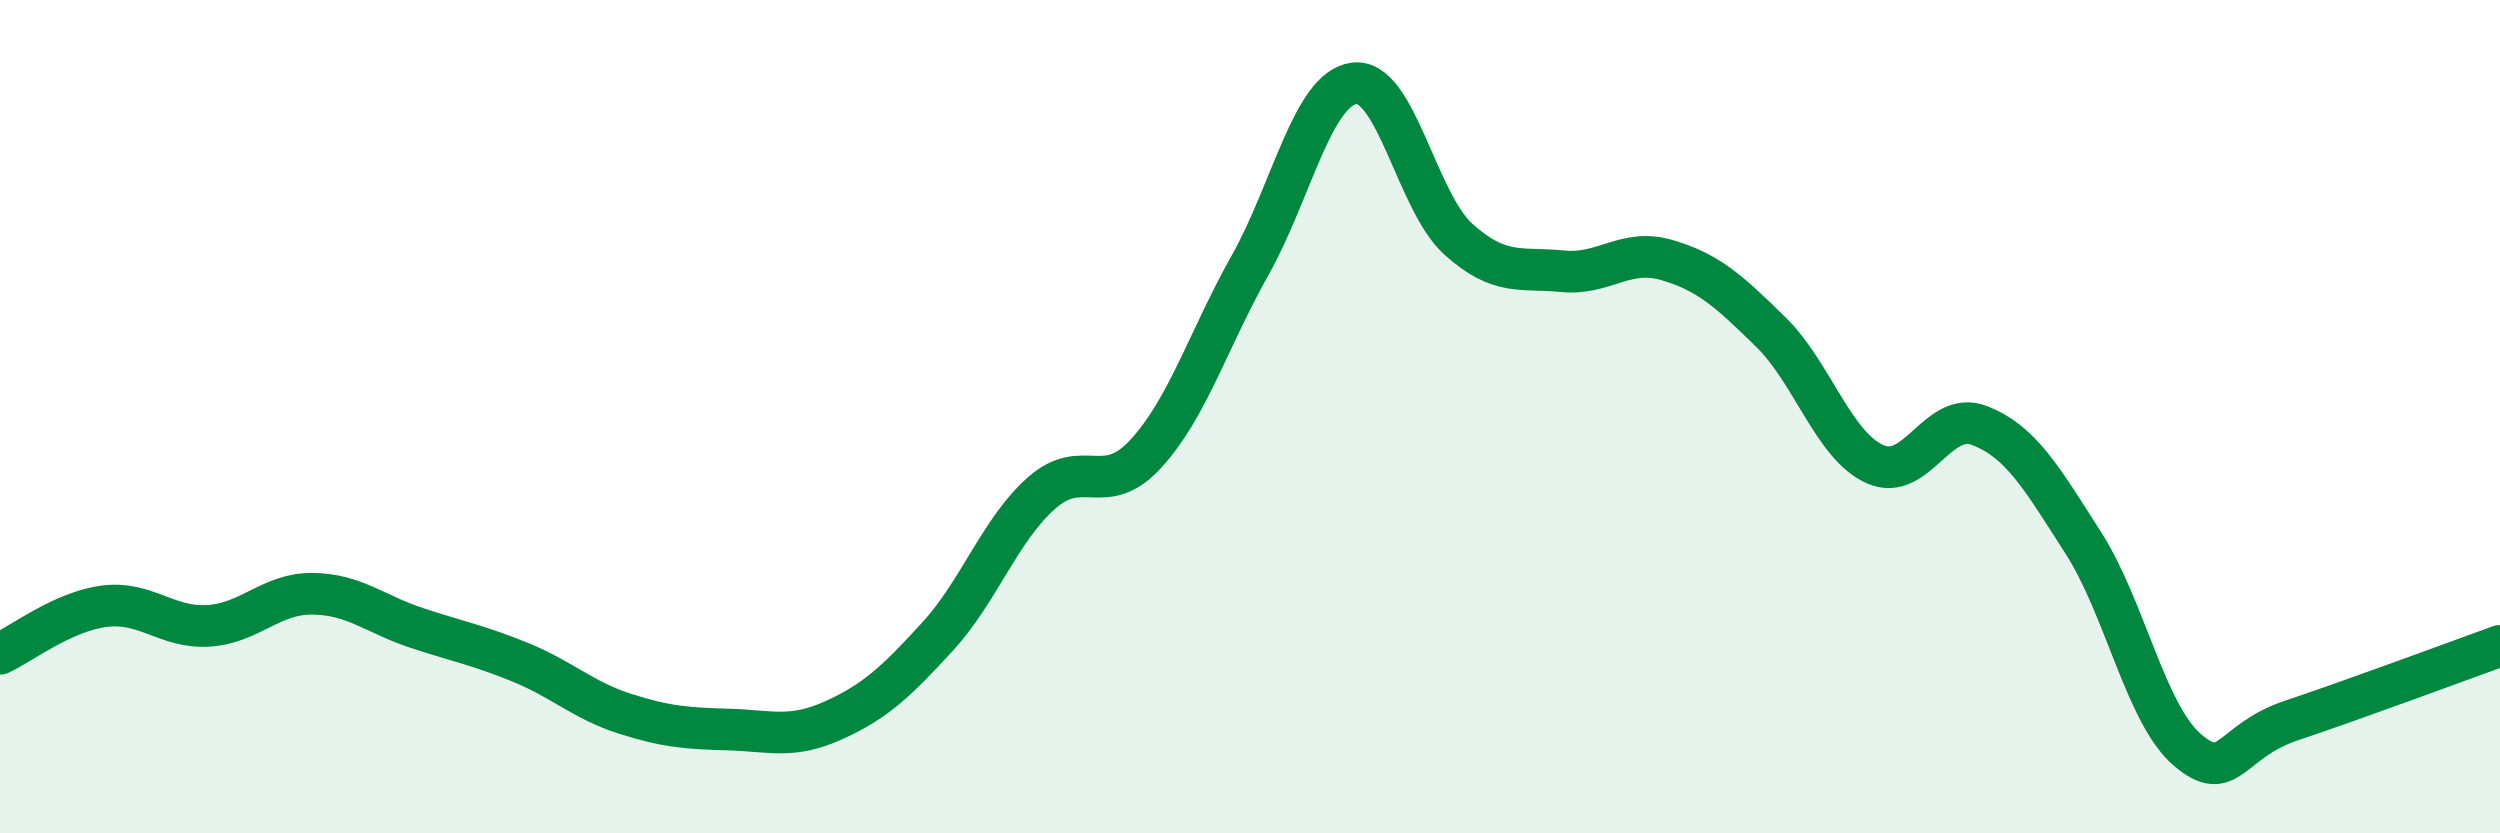
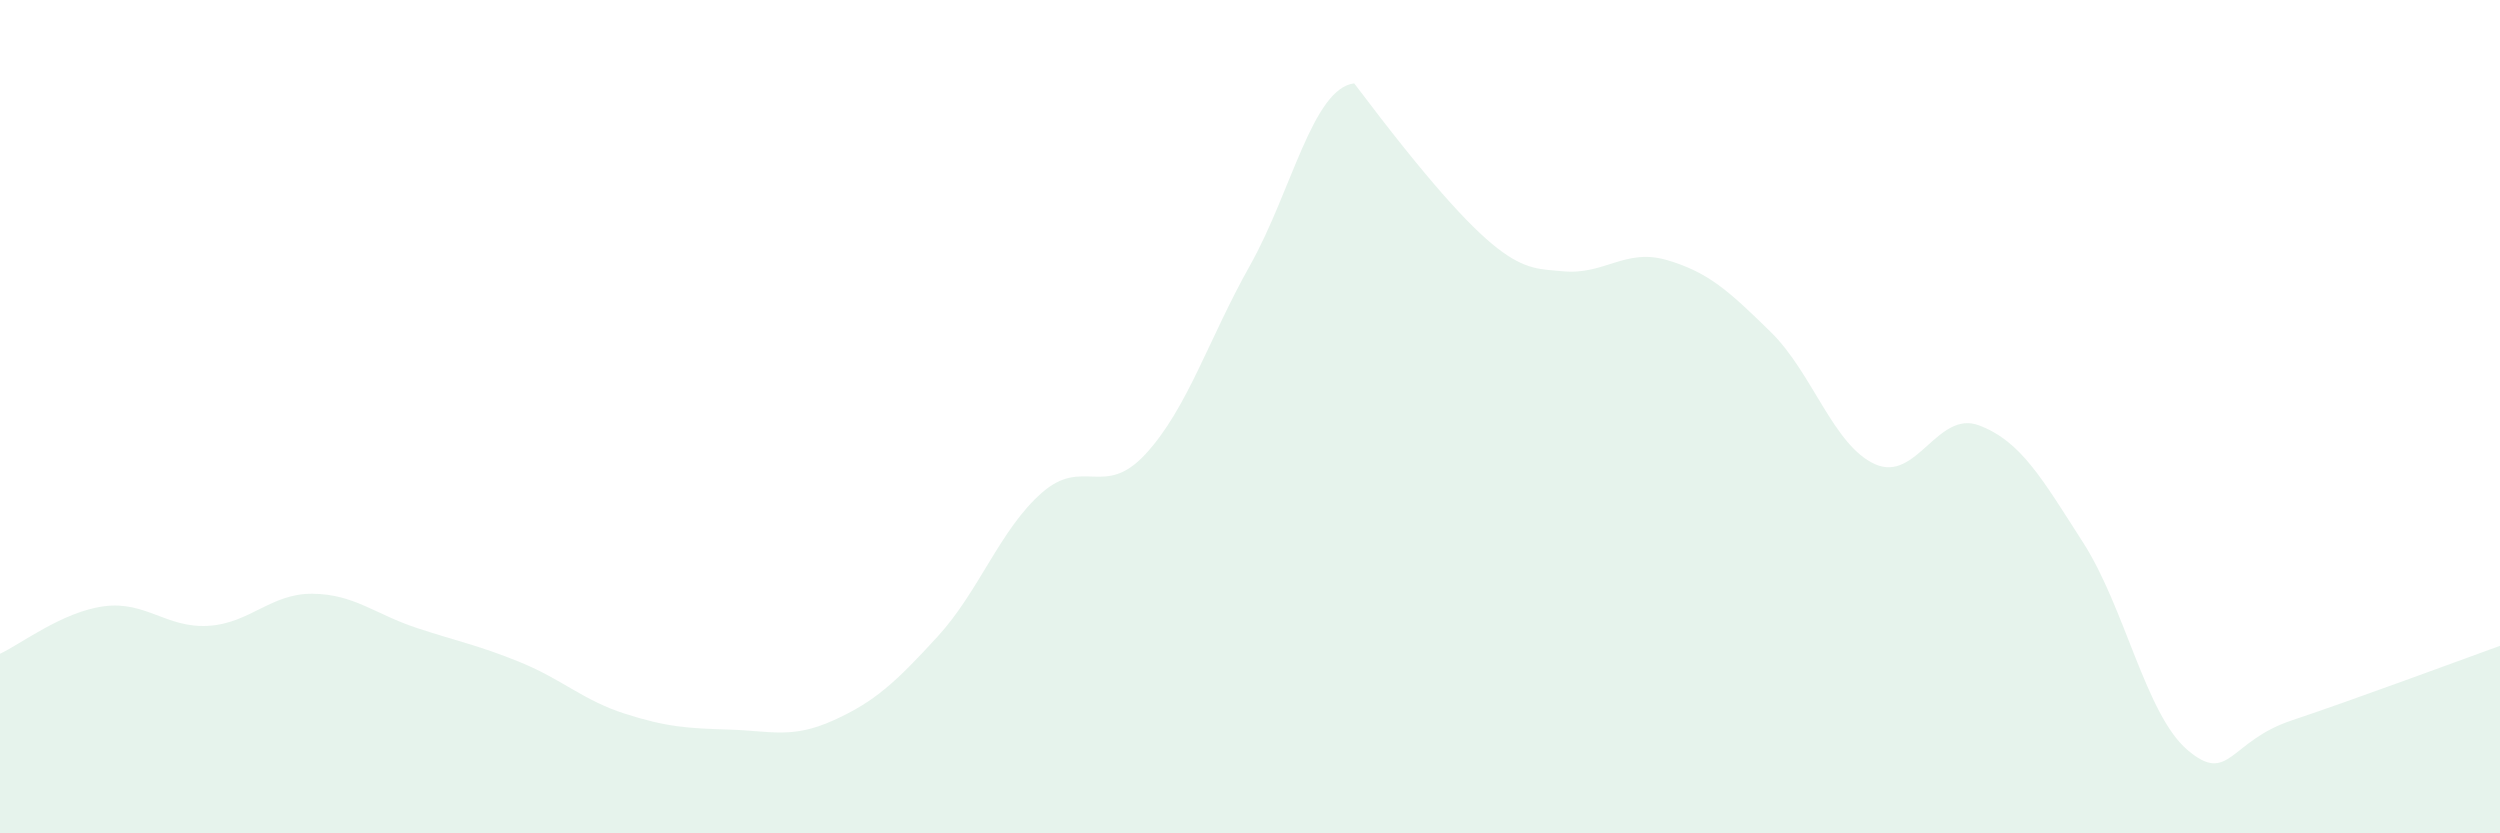
<svg xmlns="http://www.w3.org/2000/svg" width="60" height="20" viewBox="0 0 60 20">
-   <path d="M 0,15.69 C 0.5,15.46 1.5,14.68 2.5,14.55 C 3.5,14.42 4,15.08 5,15.02 C 6,14.96 6.5,14.24 7.5,14.25 C 8.5,14.26 9,14.74 10,15.07 C 11,15.4 11.5,15.49 12.5,15.9 C 13.5,16.31 14,16.81 15,17.13 C 16,17.45 16.5,17.48 17.5,17.51 C 18.5,17.54 19,17.74 20,17.29 C 21,16.84 21.5,16.37 22.5,15.28 C 23.5,14.19 24,12.71 25,11.83 C 26,10.95 26.5,11.98 27.5,10.89 C 28.5,9.8 29,8.15 30,6.37 C 31,4.59 31.5,2.13 32.5,2 C 33.5,1.87 34,4.84 35,5.74 C 36,6.64 36.5,6.41 37.5,6.51 C 38.5,6.61 39,5.95 40,6.24 C 41,6.53 41.5,6.99 42.5,7.97 C 43.5,8.95 44,10.69 45,11.14 C 46,11.59 46.5,9.83 47.5,10.21 C 48.5,10.59 49,11.47 50,13.03 C 51,14.59 51.5,17.15 52.5,18 C 53.5,18.85 53.5,17.79 55,17.29 C 56.5,16.79 59,15.86 60,15.5L60 20L0 20Z" fill="#008740" opacity="0.1" stroke-linecap="round" stroke-linejoin="round" />
-   <path d="M 0,15.69 C 0.5,15.46 1.5,14.68 2.5,14.55 C 3.5,14.42 4,15.08 5,15.02 C 6,14.96 6.5,14.24 7.5,14.25 C 8.5,14.26 9,14.74 10,15.07 C 11,15.4 11.5,15.49 12.5,15.9 C 13.5,16.31 14,16.81 15,17.13 C 16,17.45 16.5,17.48 17.5,17.51 C 18.5,17.54 19,17.74 20,17.29 C 21,16.84 21.5,16.37 22.5,15.28 C 23.5,14.19 24,12.71 25,11.83 C 26,10.95 26.5,11.98 27.5,10.89 C 28.5,9.8 29,8.15 30,6.37 C 31,4.59 31.5,2.13 32.5,2 C 33.5,1.87 34,4.84 35,5.74 C 36,6.64 36.5,6.41 37.5,6.51 C 38.5,6.61 39,5.95 40,6.24 C 41,6.53 41.5,6.99 42.5,7.97 C 43.5,8.95 44,10.69 45,11.14 C 46,11.59 46.5,9.83 47.5,10.21 C 48.5,10.59 49,11.47 50,13.03 C 51,14.59 51.5,17.15 52.5,18 C 53.5,18.85 53.5,17.79 55,17.29 C 56.5,16.79 59,15.86 60,15.5" stroke="#008740" stroke-width="1" fill="none" stroke-linecap="round" stroke-linejoin="round" />
+   <path d="M 0,15.69 C 0.5,15.46 1.5,14.68 2.5,14.55 C 3.5,14.42 4,15.08 5,15.02 C 6,14.96 6.5,14.24 7.5,14.25 C 8.5,14.26 9,14.74 10,15.07 C 11,15.4 11.5,15.49 12.5,15.9 C 13.5,16.31 14,16.81 15,17.13 C 16,17.45 16.5,17.48 17.5,17.51 C 18.5,17.54 19,17.74 20,17.29 C 21,16.84 21.5,16.37 22.5,15.28 C 23.5,14.19 24,12.71 25,11.83 C 26,10.95 26.5,11.98 27.5,10.89 C 28.5,9.8 29,8.15 30,6.37 C 31,4.59 31.5,2.13 32.5,2 C 36,6.64 36.5,6.41 37.5,6.51 C 38.5,6.61 39,5.95 40,6.24 C 41,6.53 41.5,6.99 42.5,7.97 C 43.5,8.95 44,10.69 45,11.14 C 46,11.59 46.5,9.83 47.5,10.21 C 48.5,10.59 49,11.47 50,13.03 C 51,14.59 51.5,17.15 52.5,18 C 53.5,18.85 53.5,17.79 55,17.29 C 56.5,16.79 59,15.86 60,15.5L60 20L0 20Z" fill="#008740" opacity="0.1" stroke-linecap="round" stroke-linejoin="round" />
</svg>